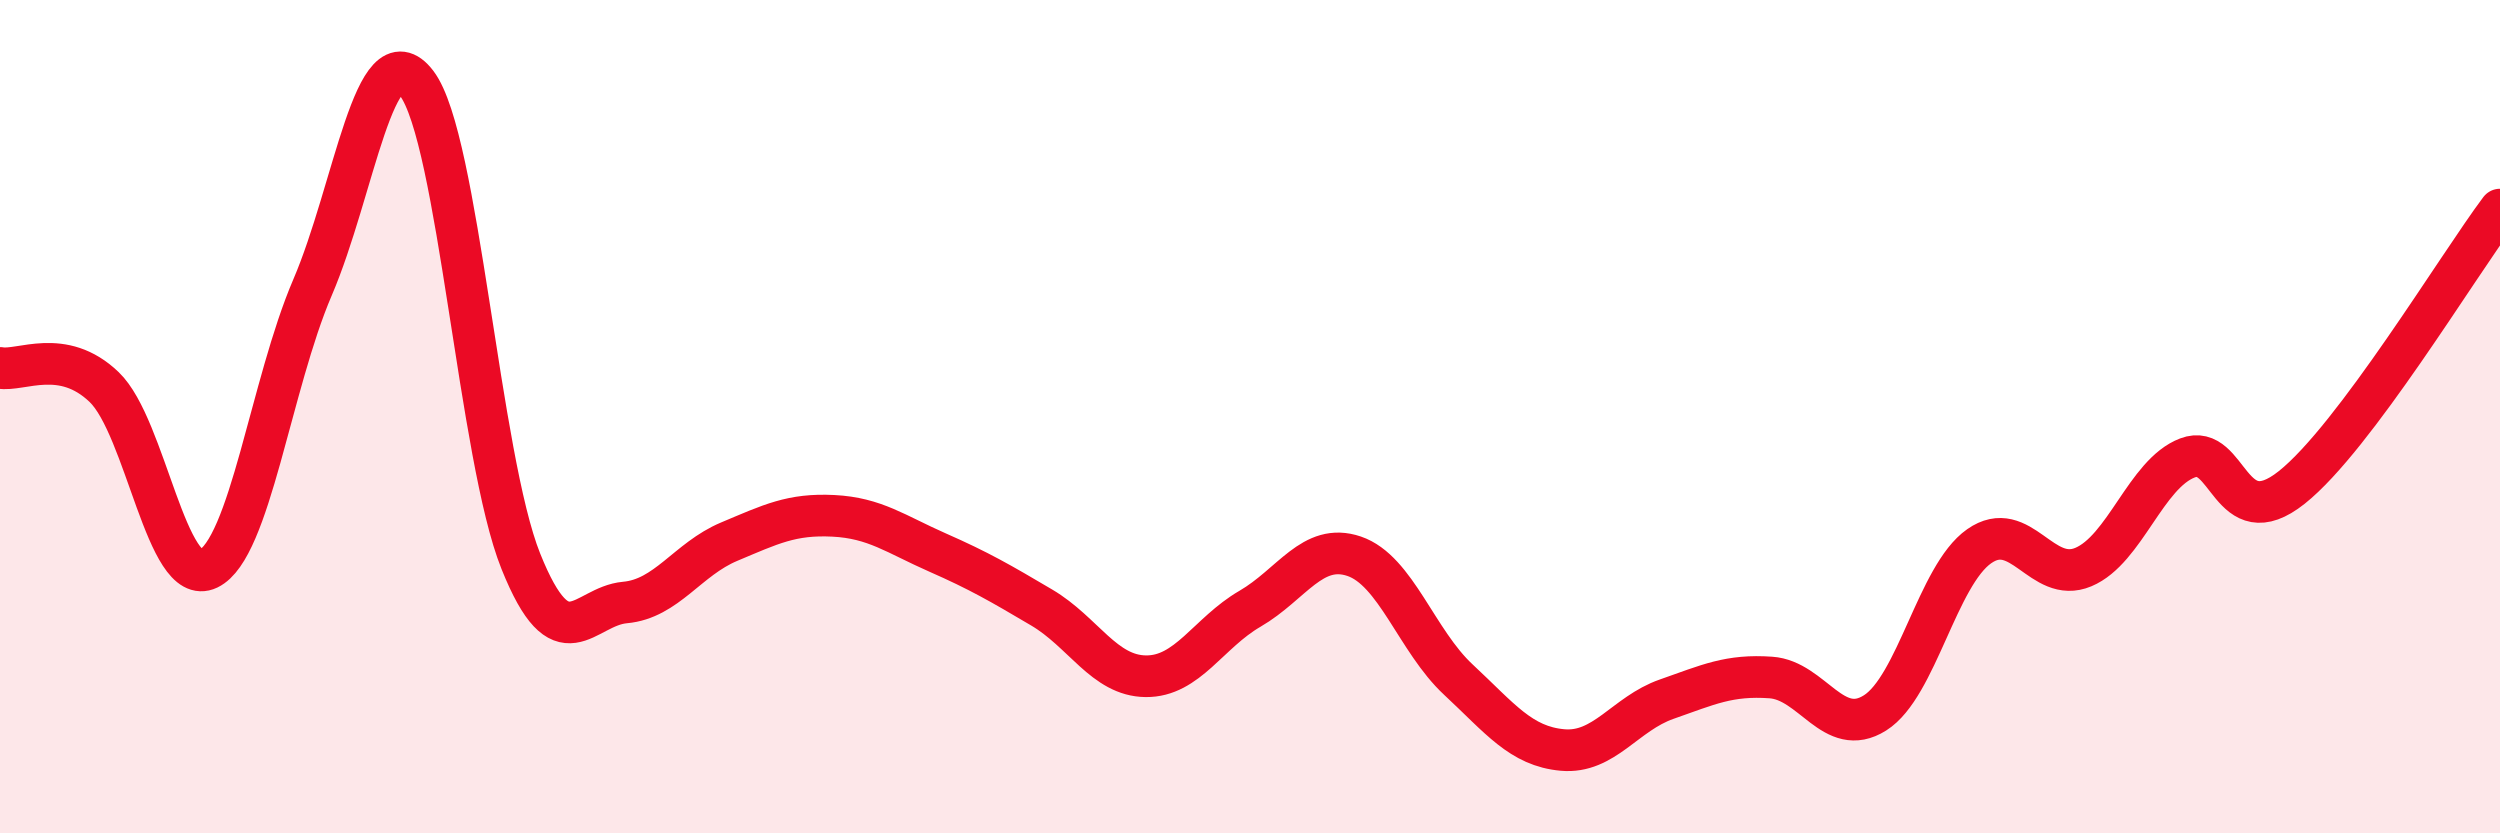
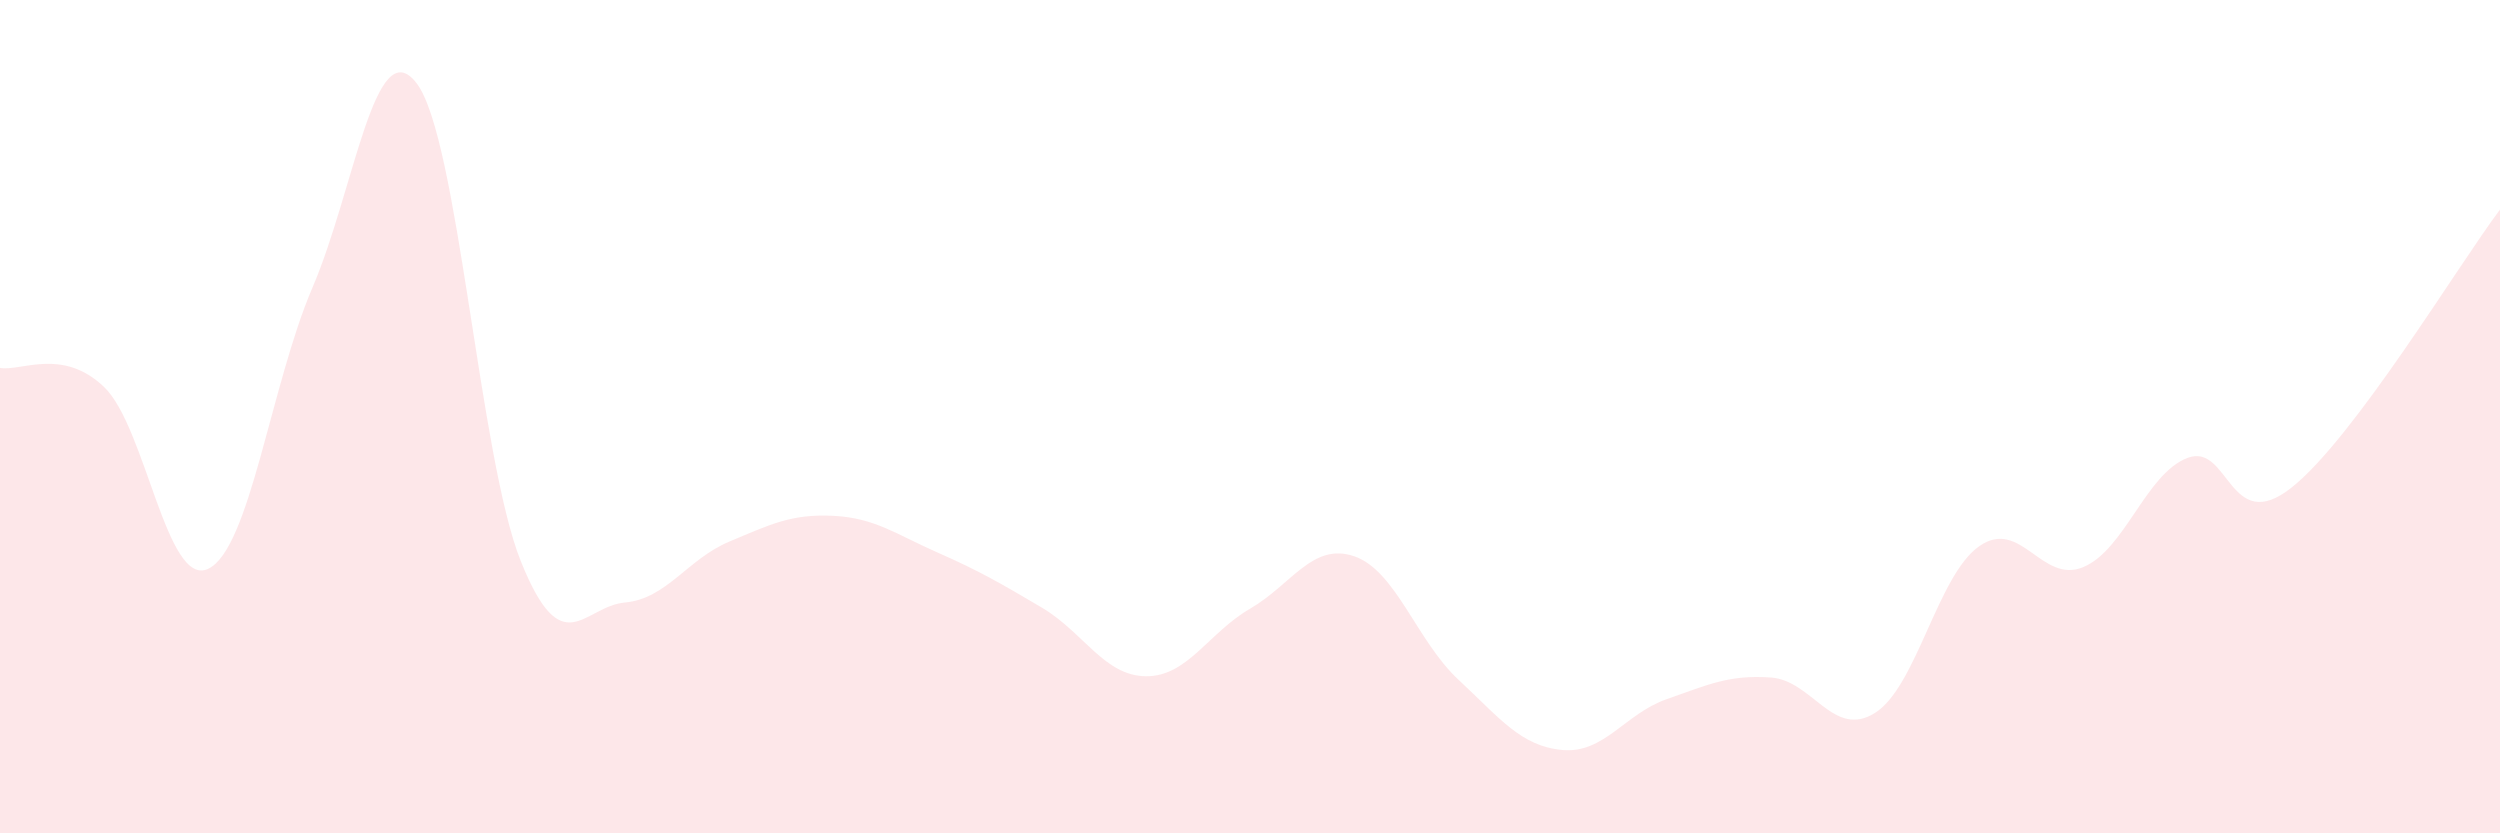
<svg xmlns="http://www.w3.org/2000/svg" width="60" height="20" viewBox="0 0 60 20">
  <path d="M 0,8.83 C 0.5,8.92 1.5,8.33 2.5,9.29 C 3.5,10.25 4,14.13 5,13.65 C 6,13.17 6.5,9.23 7.5,6.9 C 8.5,4.57 9,0.69 10,2 C 11,3.31 11.5,10.98 12.5,13.47 C 13.5,15.96 14,14.55 15,14.46 C 16,14.37 16.5,13.42 17.5,13 C 18.5,12.58 19,12.33 20,12.38 C 21,12.43 21.5,12.82 22.5,13.26 C 23.5,13.7 24,13.99 25,14.58 C 26,15.17 26.5,16.22 27.5,16.23 C 28.5,16.24 29,15.19 30,14.61 C 31,14.03 31.5,13.01 32.5,13.35 C 33.5,13.69 34,15.38 35,16.31 C 36,17.24 36.5,17.91 37.5,18 C 38.5,18.09 39,17.13 40,16.78 C 41,16.43 41.5,16.19 42.5,16.26 C 43.5,16.33 44,17.74 45,17.11 C 46,16.48 46.5,13.81 47.5,13.11 C 48.5,12.41 49,14.03 50,13.61 C 51,13.19 51.5,11.37 52.5,10.99 C 53.5,10.61 53.5,12.89 55,11.7 C 56.5,10.51 59,6.36 60,5.03L60 20L0 20Z" fill="#EB0A25" opacity="0.1" stroke-linecap="round" stroke-linejoin="round" />
-   <path d="M 0,8.83 C 0.5,8.92 1.5,8.33 2.5,9.29 C 3.5,10.25 4,14.13 5,13.65 C 6,13.17 6.5,9.23 7.5,6.9 C 8.5,4.57 9,0.69 10,2 C 11,3.31 11.5,10.98 12.5,13.47 C 13.5,15.96 14,14.55 15,14.46 C 16,14.37 16.5,13.42 17.5,13 C 18.5,12.58 19,12.33 20,12.38 C 21,12.43 21.5,12.82 22.5,13.26 C 23.5,13.7 24,13.99 25,14.58 C 26,15.17 26.5,16.22 27.5,16.23 C 28.5,16.24 29,15.19 30,14.61 C 31,14.03 31.5,13.01 32.5,13.35 C 33.5,13.69 34,15.38 35,16.31 C 36,17.24 36.5,17.91 37.5,18 C 38.5,18.09 39,17.13 40,16.78 C 41,16.43 41.5,16.19 42.5,16.26 C 43.5,16.33 44,17.74 45,17.11 C 46,16.48 46.5,13.81 47.5,13.11 C 48.5,12.41 49,14.03 50,13.61 C 51,13.19 51.5,11.37 52.5,10.99 C 53.5,10.61 53.5,12.89 55,11.7 C 56.5,10.51 59,6.36 60,5.03" stroke="#EB0A25" stroke-width="1" fill="none" stroke-linecap="round" stroke-linejoin="round" />
</svg>